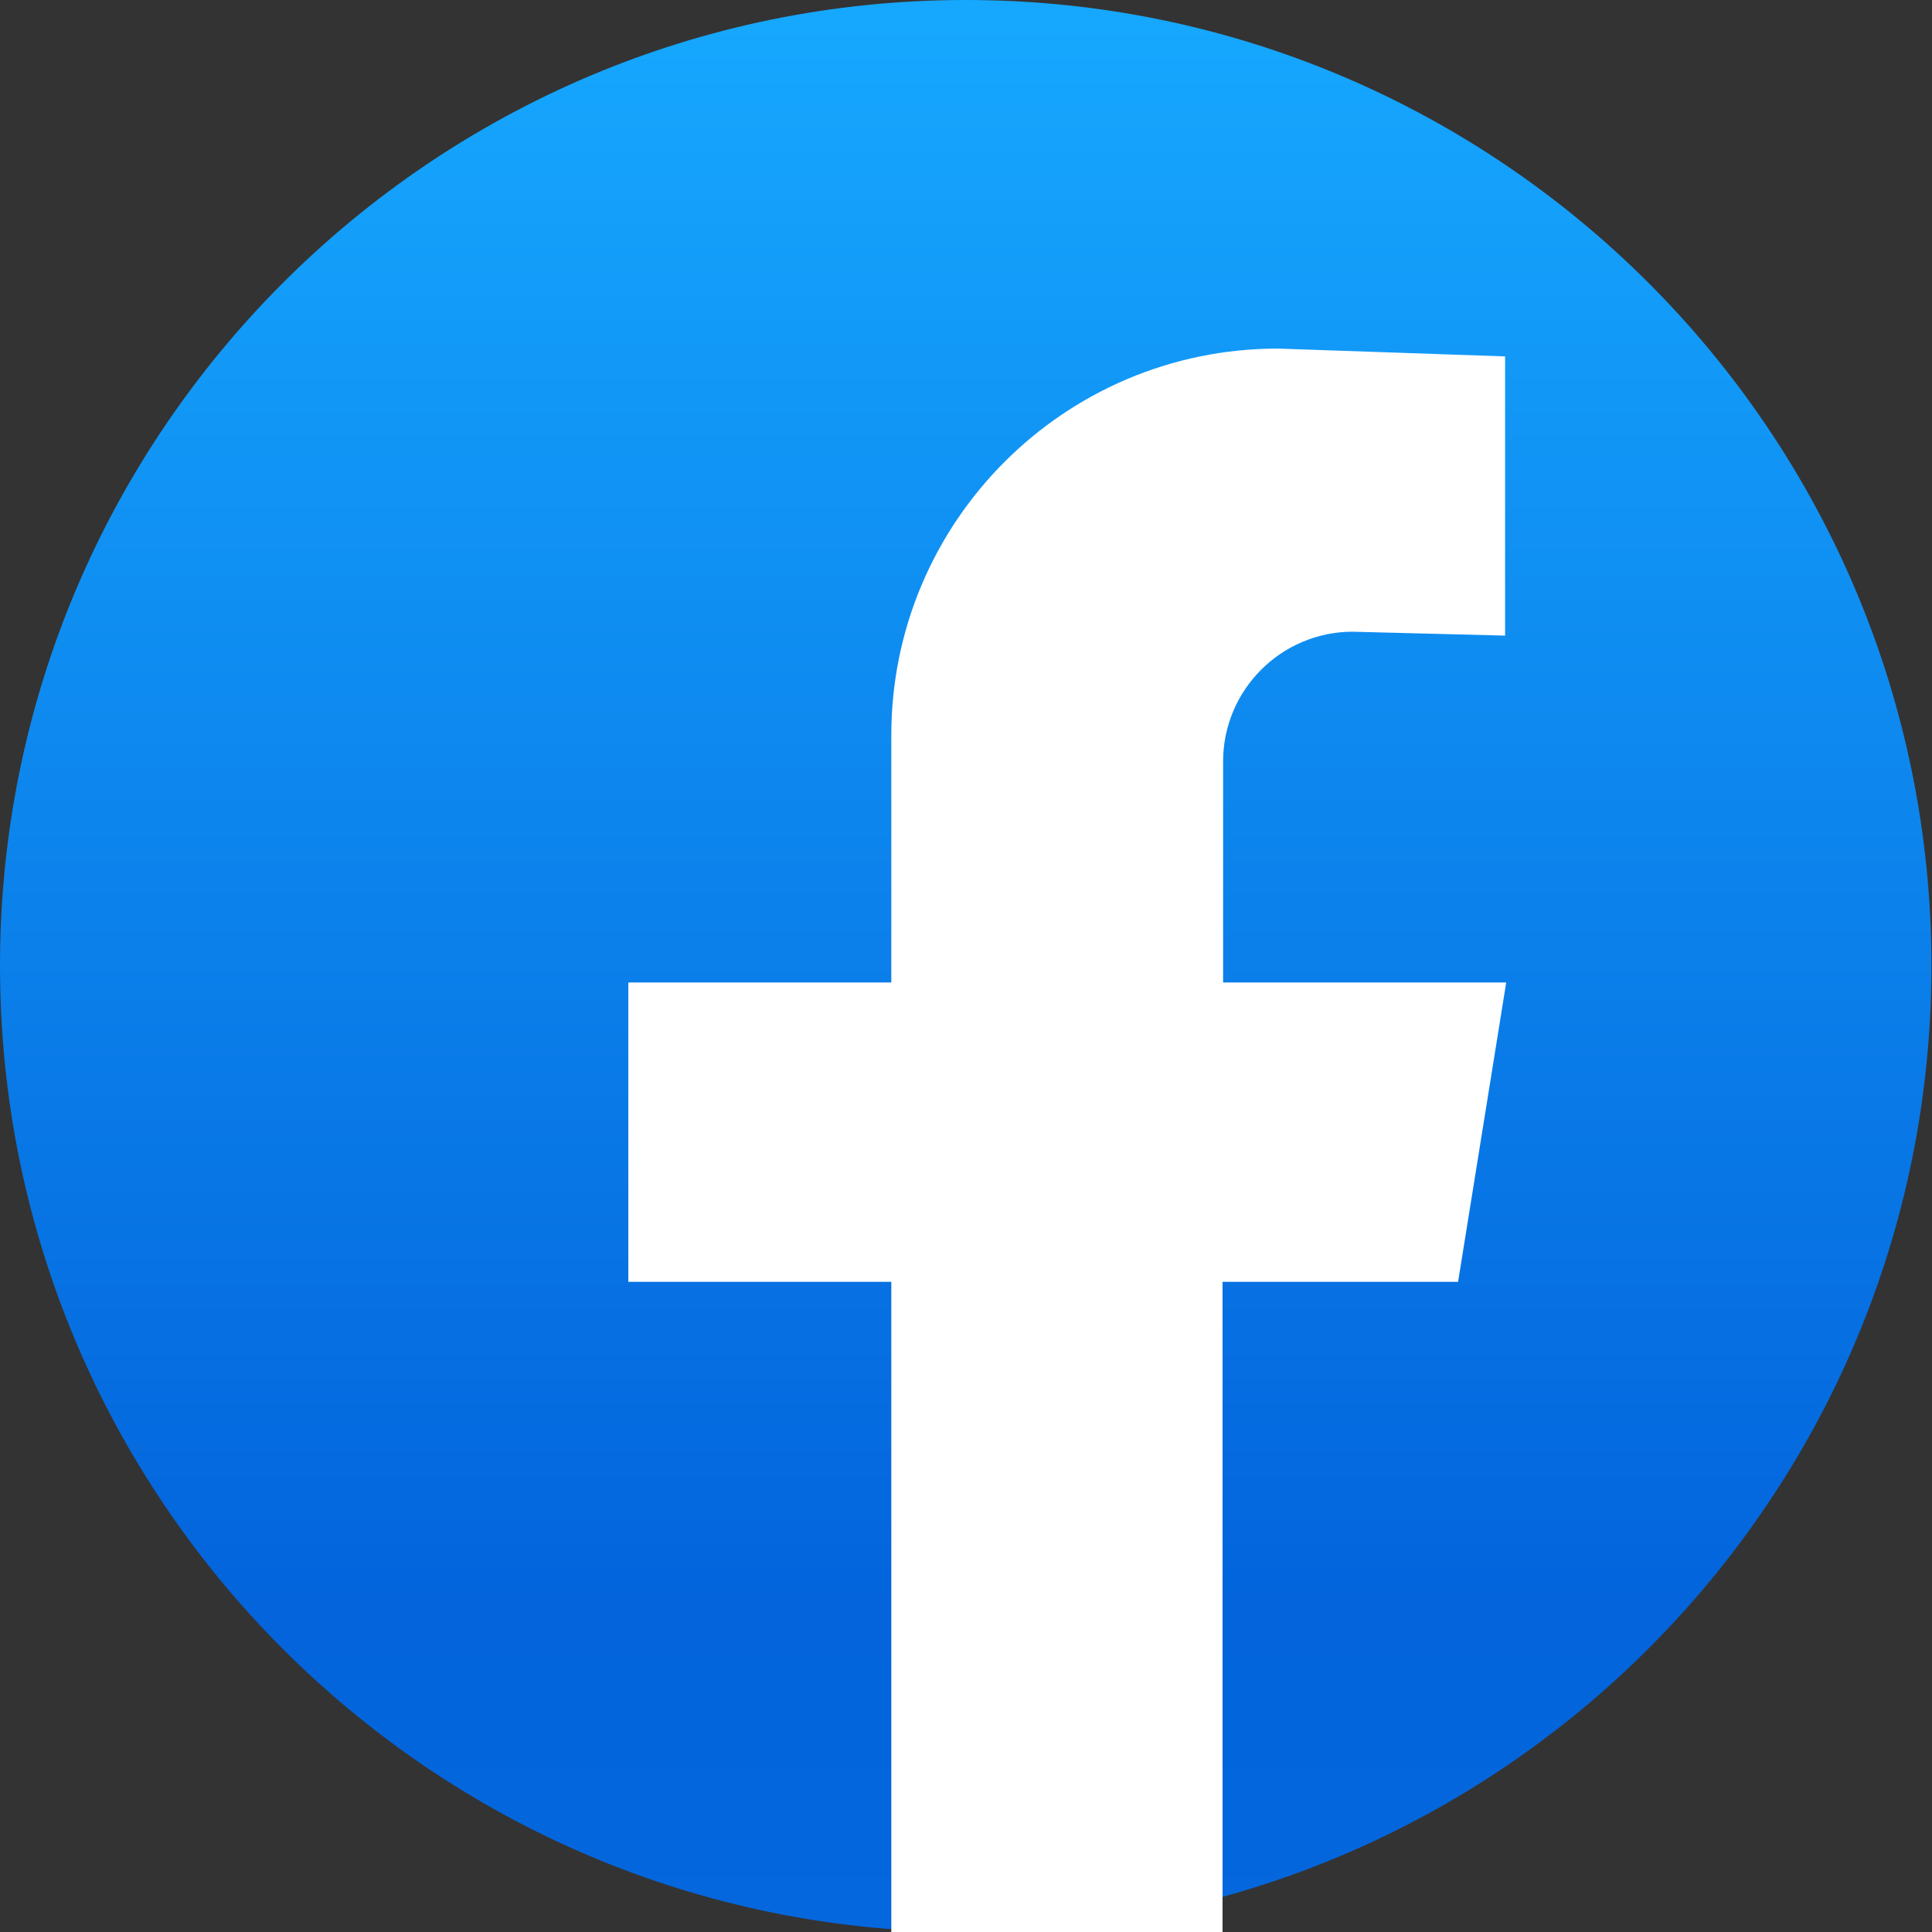
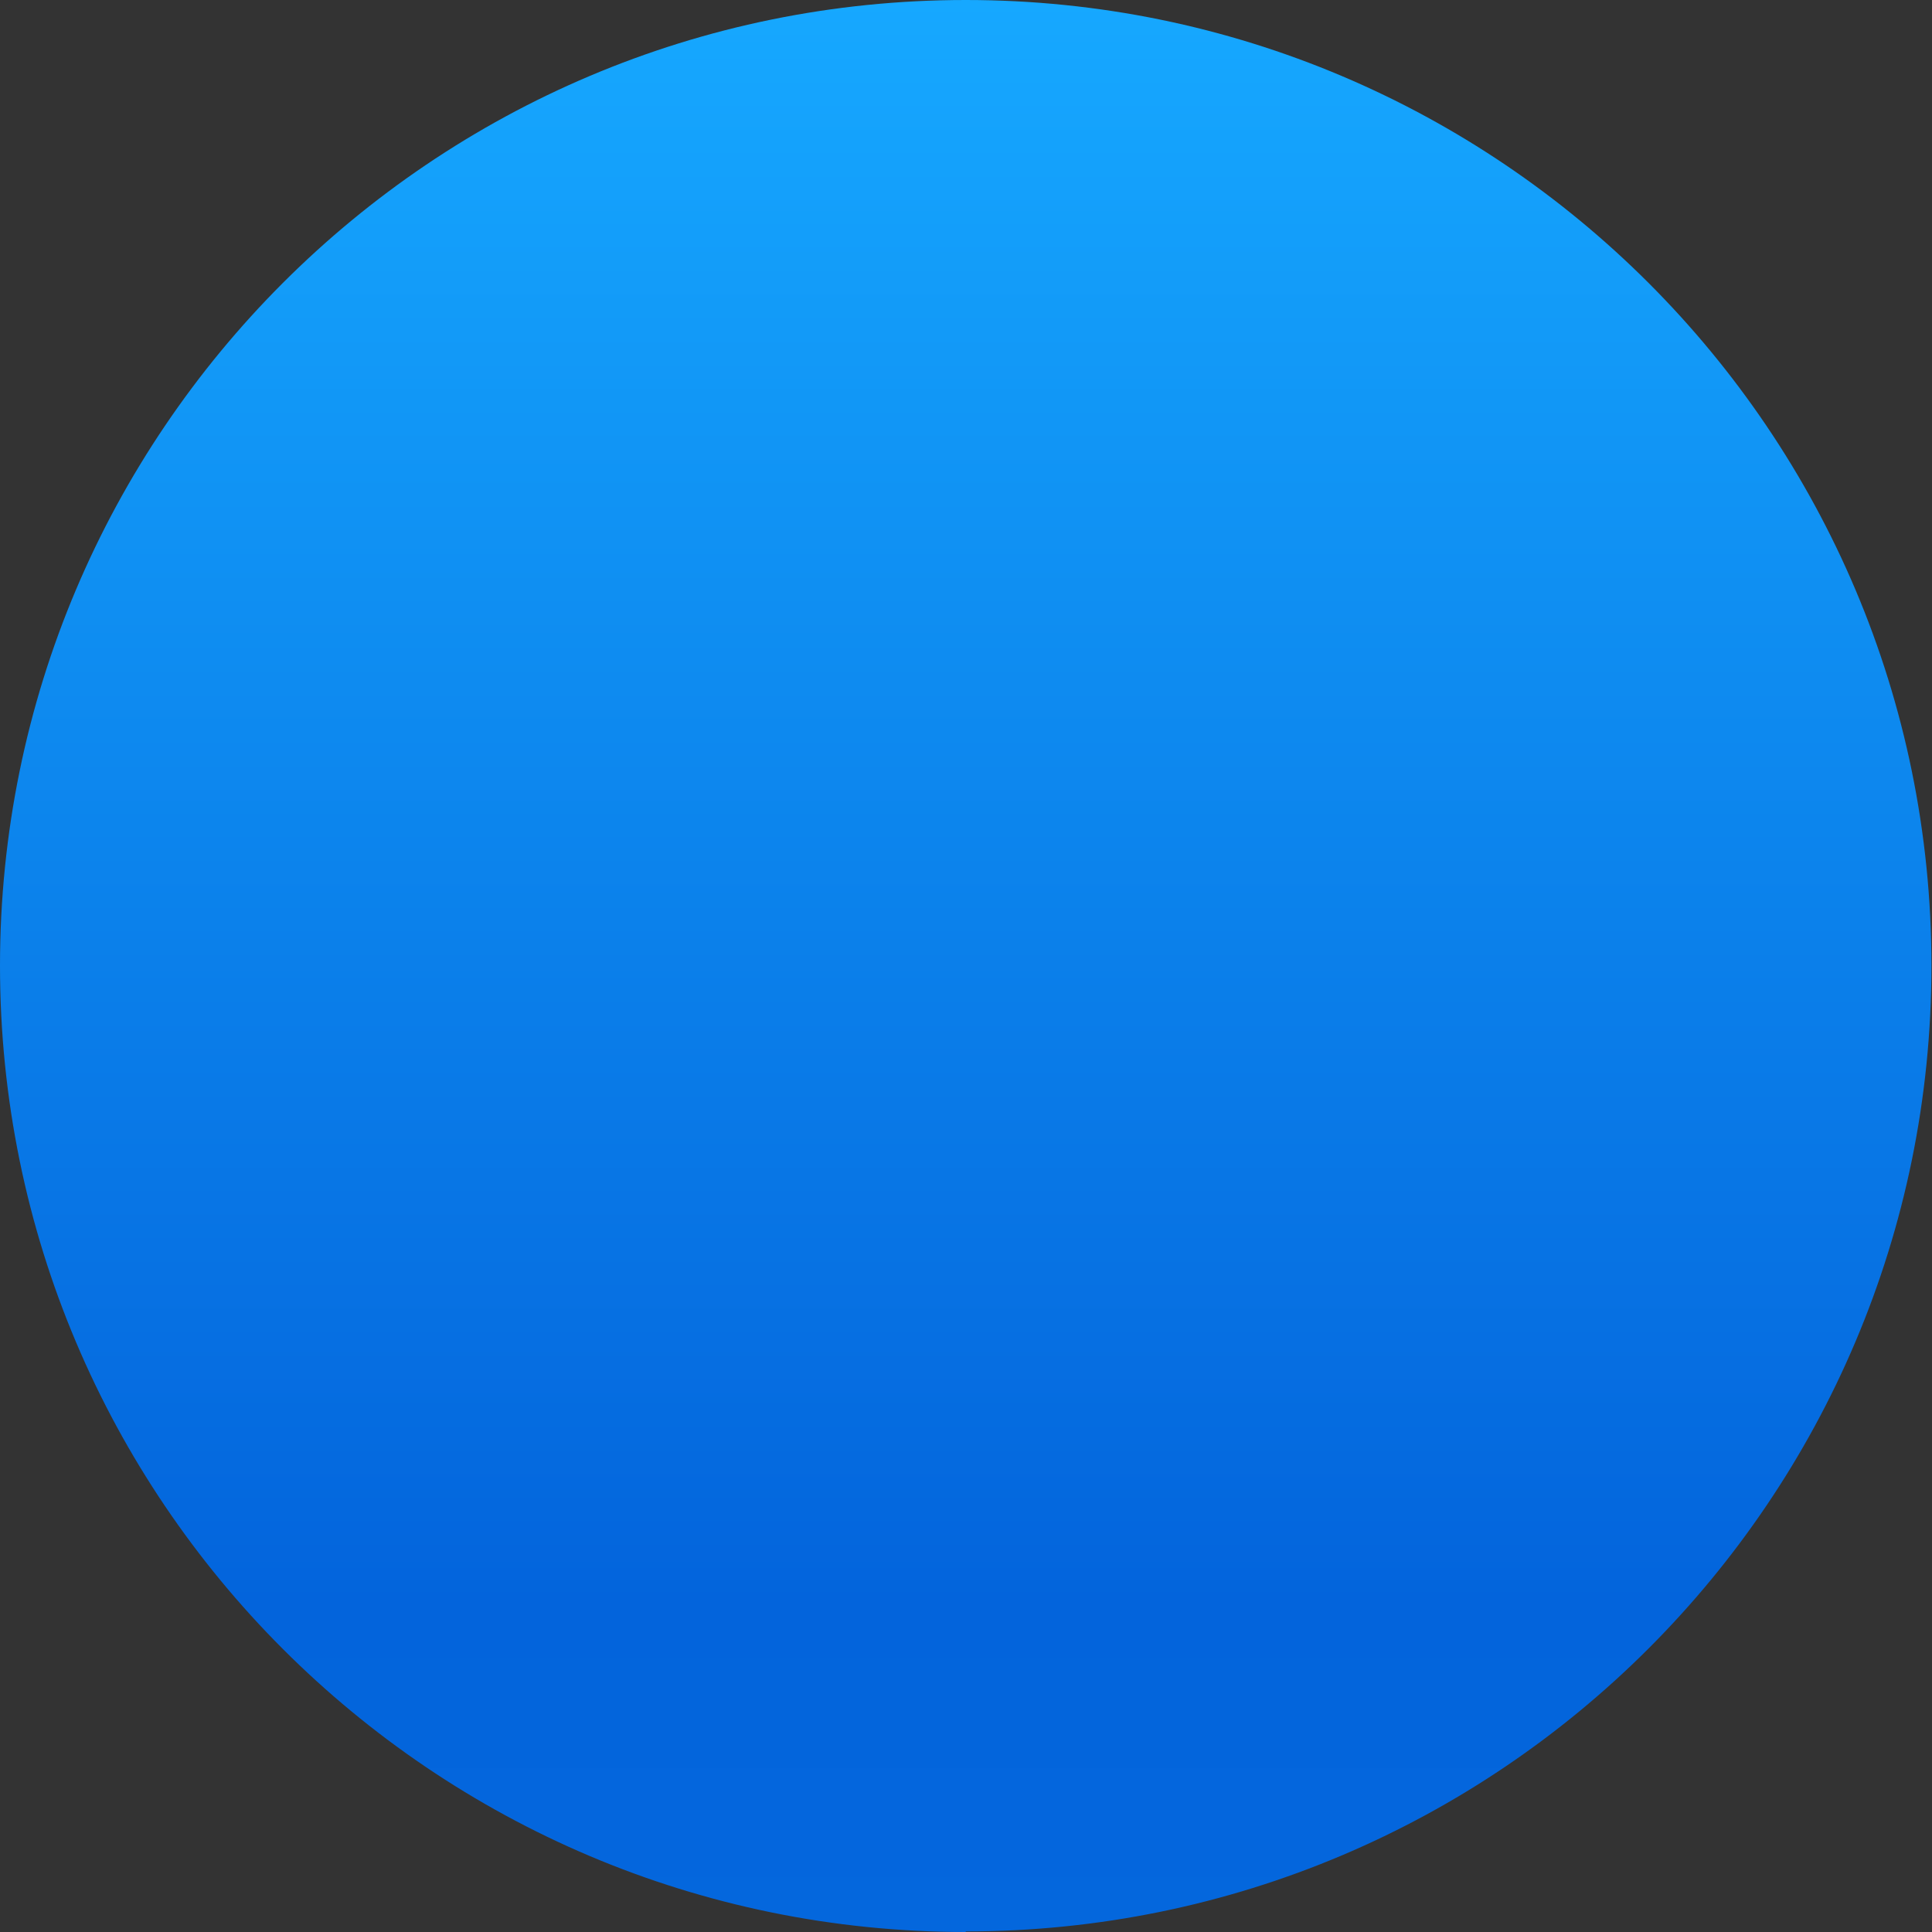
<svg xmlns="http://www.w3.org/2000/svg" id="_レイヤー_2" data-name="レイヤー 2" viewBox="0 0 34.53 34.53">
  <rect x="0" y="0" width="34.53" height="34.53" fill="#333333" stroke="none" />
  <defs>
    <style>
      .cls-1 {
        fill: #fff;
      }

      .cls-1, .cls-2 {
        stroke-width: 0px;
      }

      .cls-2 {
        fill: url(#_鍄澵_胙琅韃炅_9);
      }
    </style>
    <linearGradient id="_鍄澵_胙琅韃炅_9" data-name="∝鍄澵隆 胙琅韃炅 9" x1="17.26" y1="34.53" x2="17.26" y2="0" gradientUnits="userSpaceOnUse">
      <stop offset="0" stop-color="#0467dd" />
      <stop offset=".17" stop-color="#0364dc" />
      <stop offset="1" stop-color="#16a8ff" />
    </linearGradient>
  </defs>
  <g id="_レイヤー_1-2" data-name="レイヤー 1">
    <g>
      <path class="cls-2" d="M17.26,34.53h0C7.73,34.53,0,26.8,0,17.26h0C0,7.73,7.73,0,17.26,0h0c9.53,0,17.26,7.73,17.26,17.26h0c0,9.53-7.73,17.26-17.26,17.26Z" />
-       <path class="cls-1" d="M24.16,11.29l2.74.07v-4.99l-4.06-.14c-3.82,0-6.91,3.1-6.91,6.91v4.42h-4.7v5.35h4.7v11.62h5.92v-11.62h4.21l.86-5.35h-5.06v-3.95c0-1.28,1.04-2.32,2.32-2.32Z" />
    </g>
  </g>
</svg>